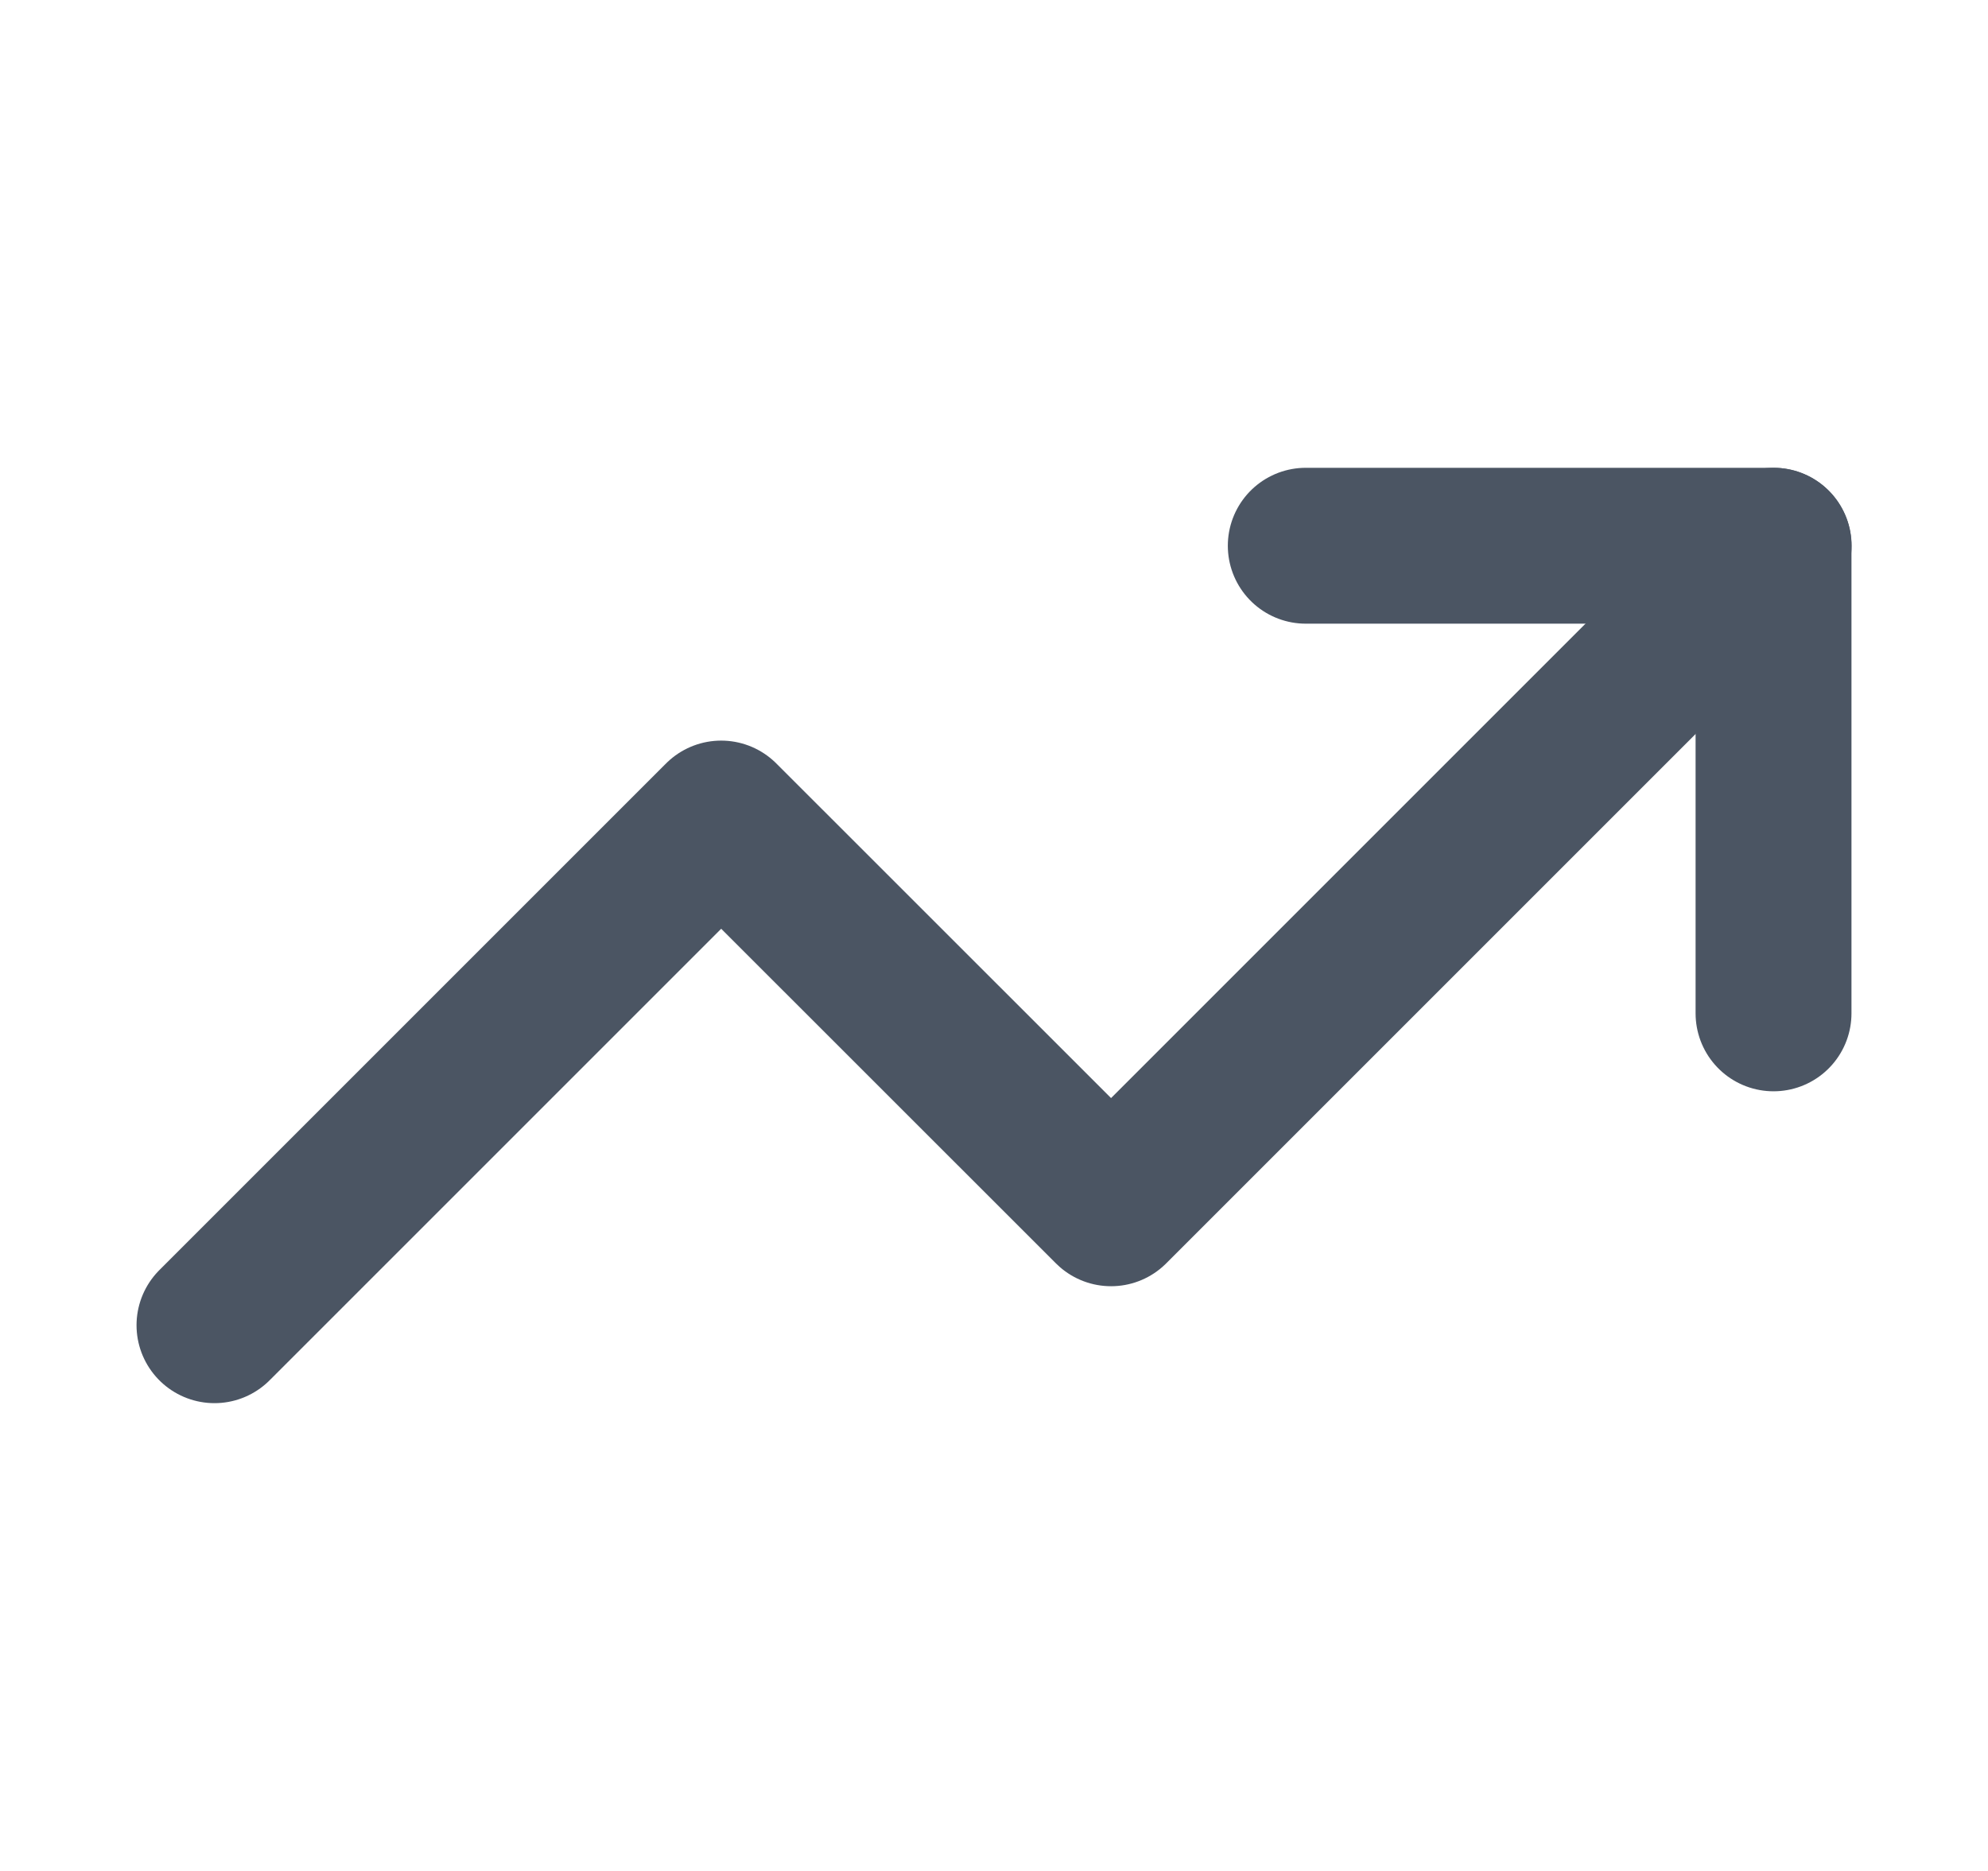
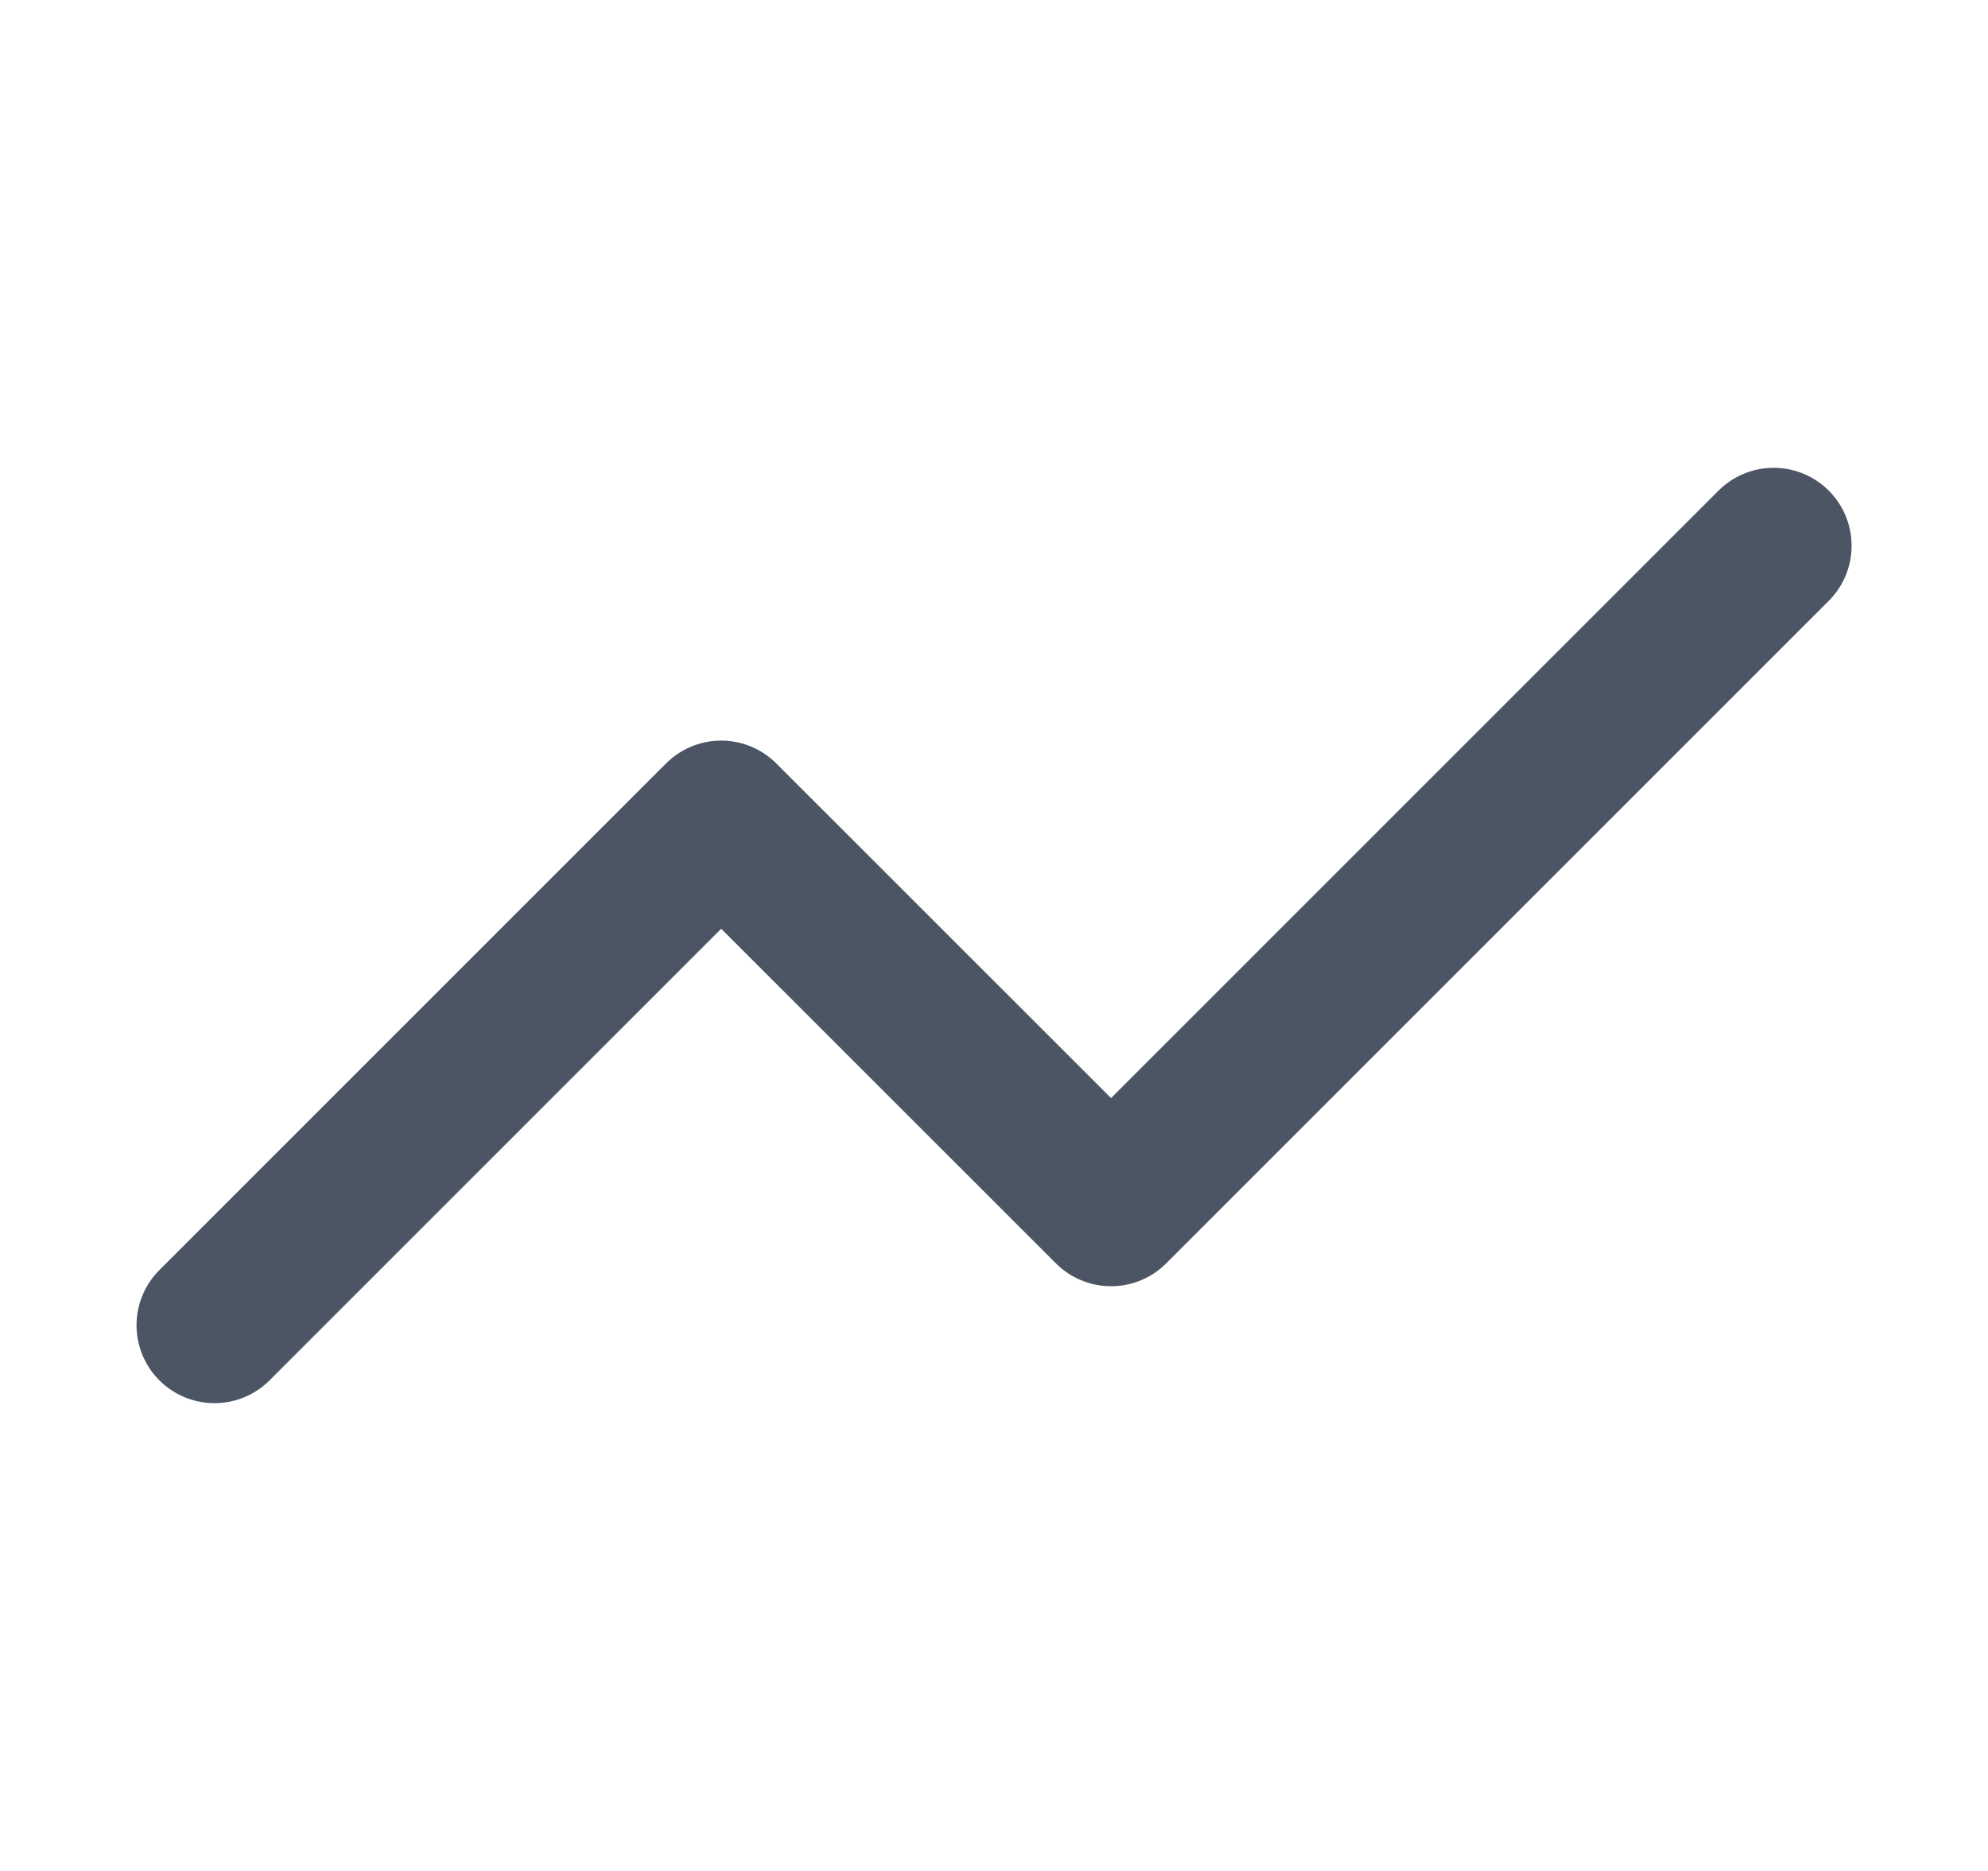
<svg xmlns="http://www.w3.org/2000/svg" width="17" height="16" viewBox="0 0 17 16" fill="none">
  <path d="M15.167 4.667L9.501 10.333L6.167 7L1.834 11.333" stroke="#4B5563" stroke-width="1.333" stroke-linecap="round" stroke-linejoin="round" />
-   <path d="M11.166 4.667H15.166V8.666" stroke="#4B5563" stroke-width="1.333" stroke-linecap="round" stroke-linejoin="round" />
</svg>